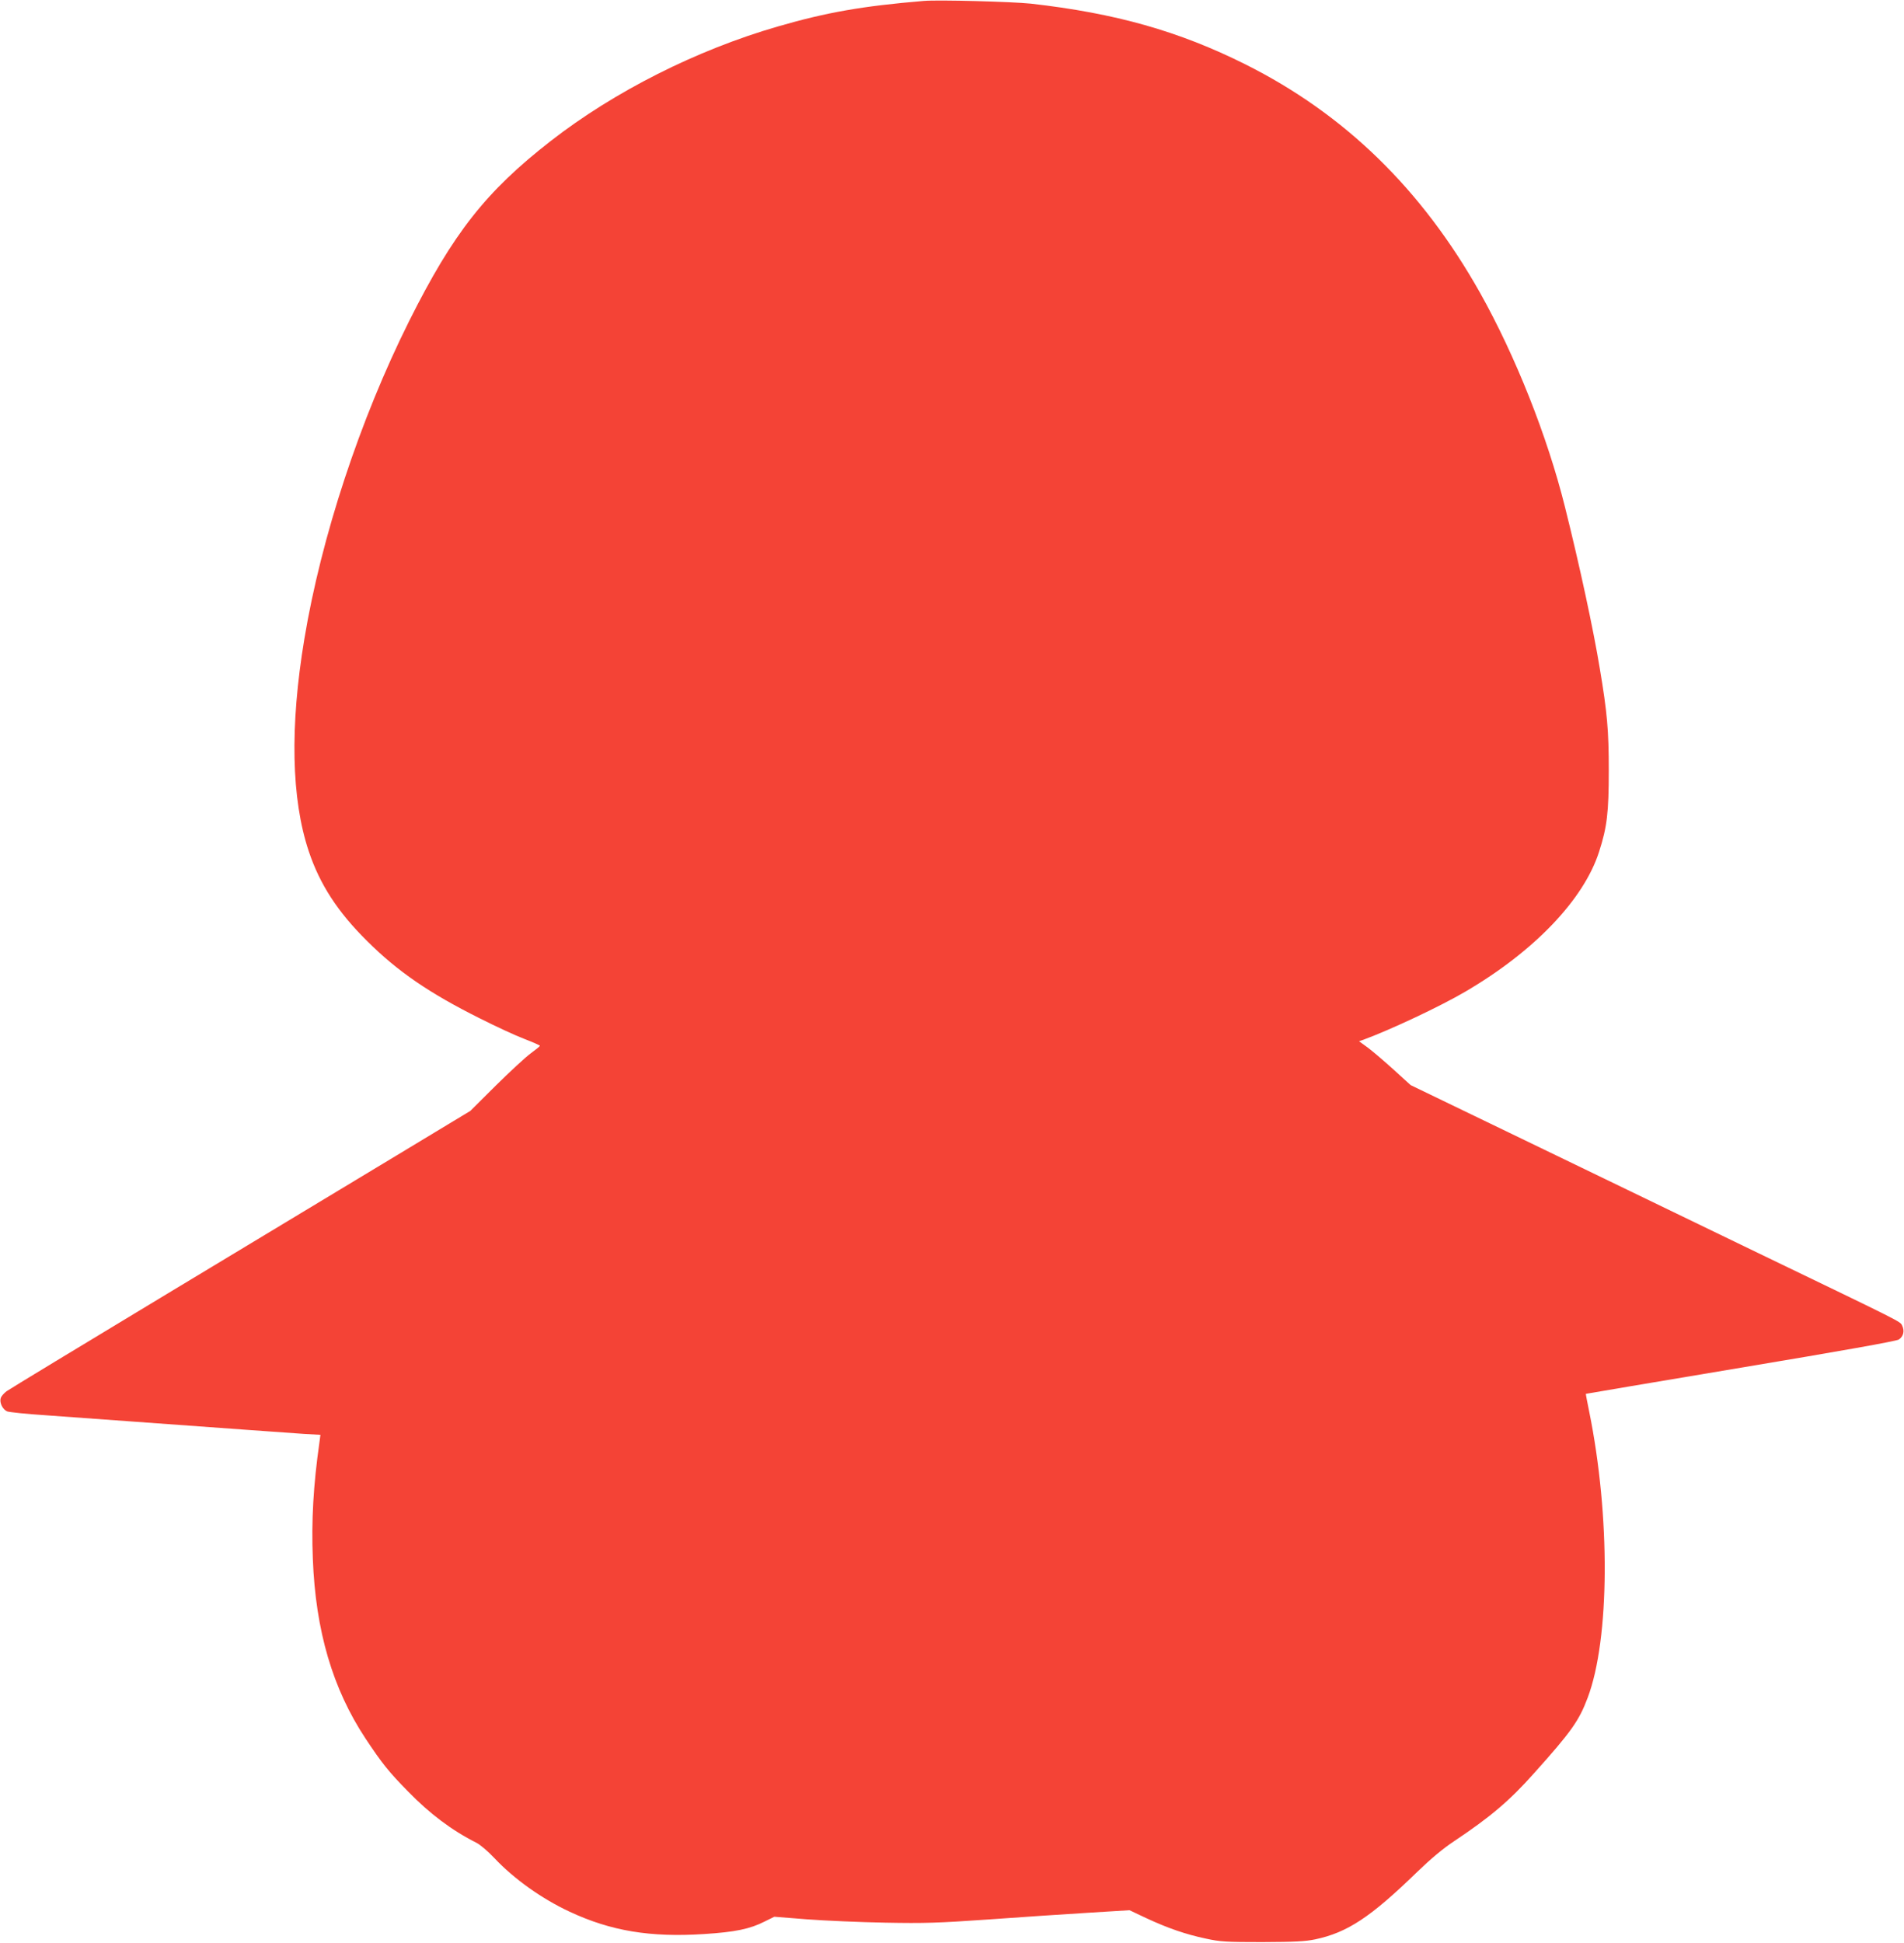
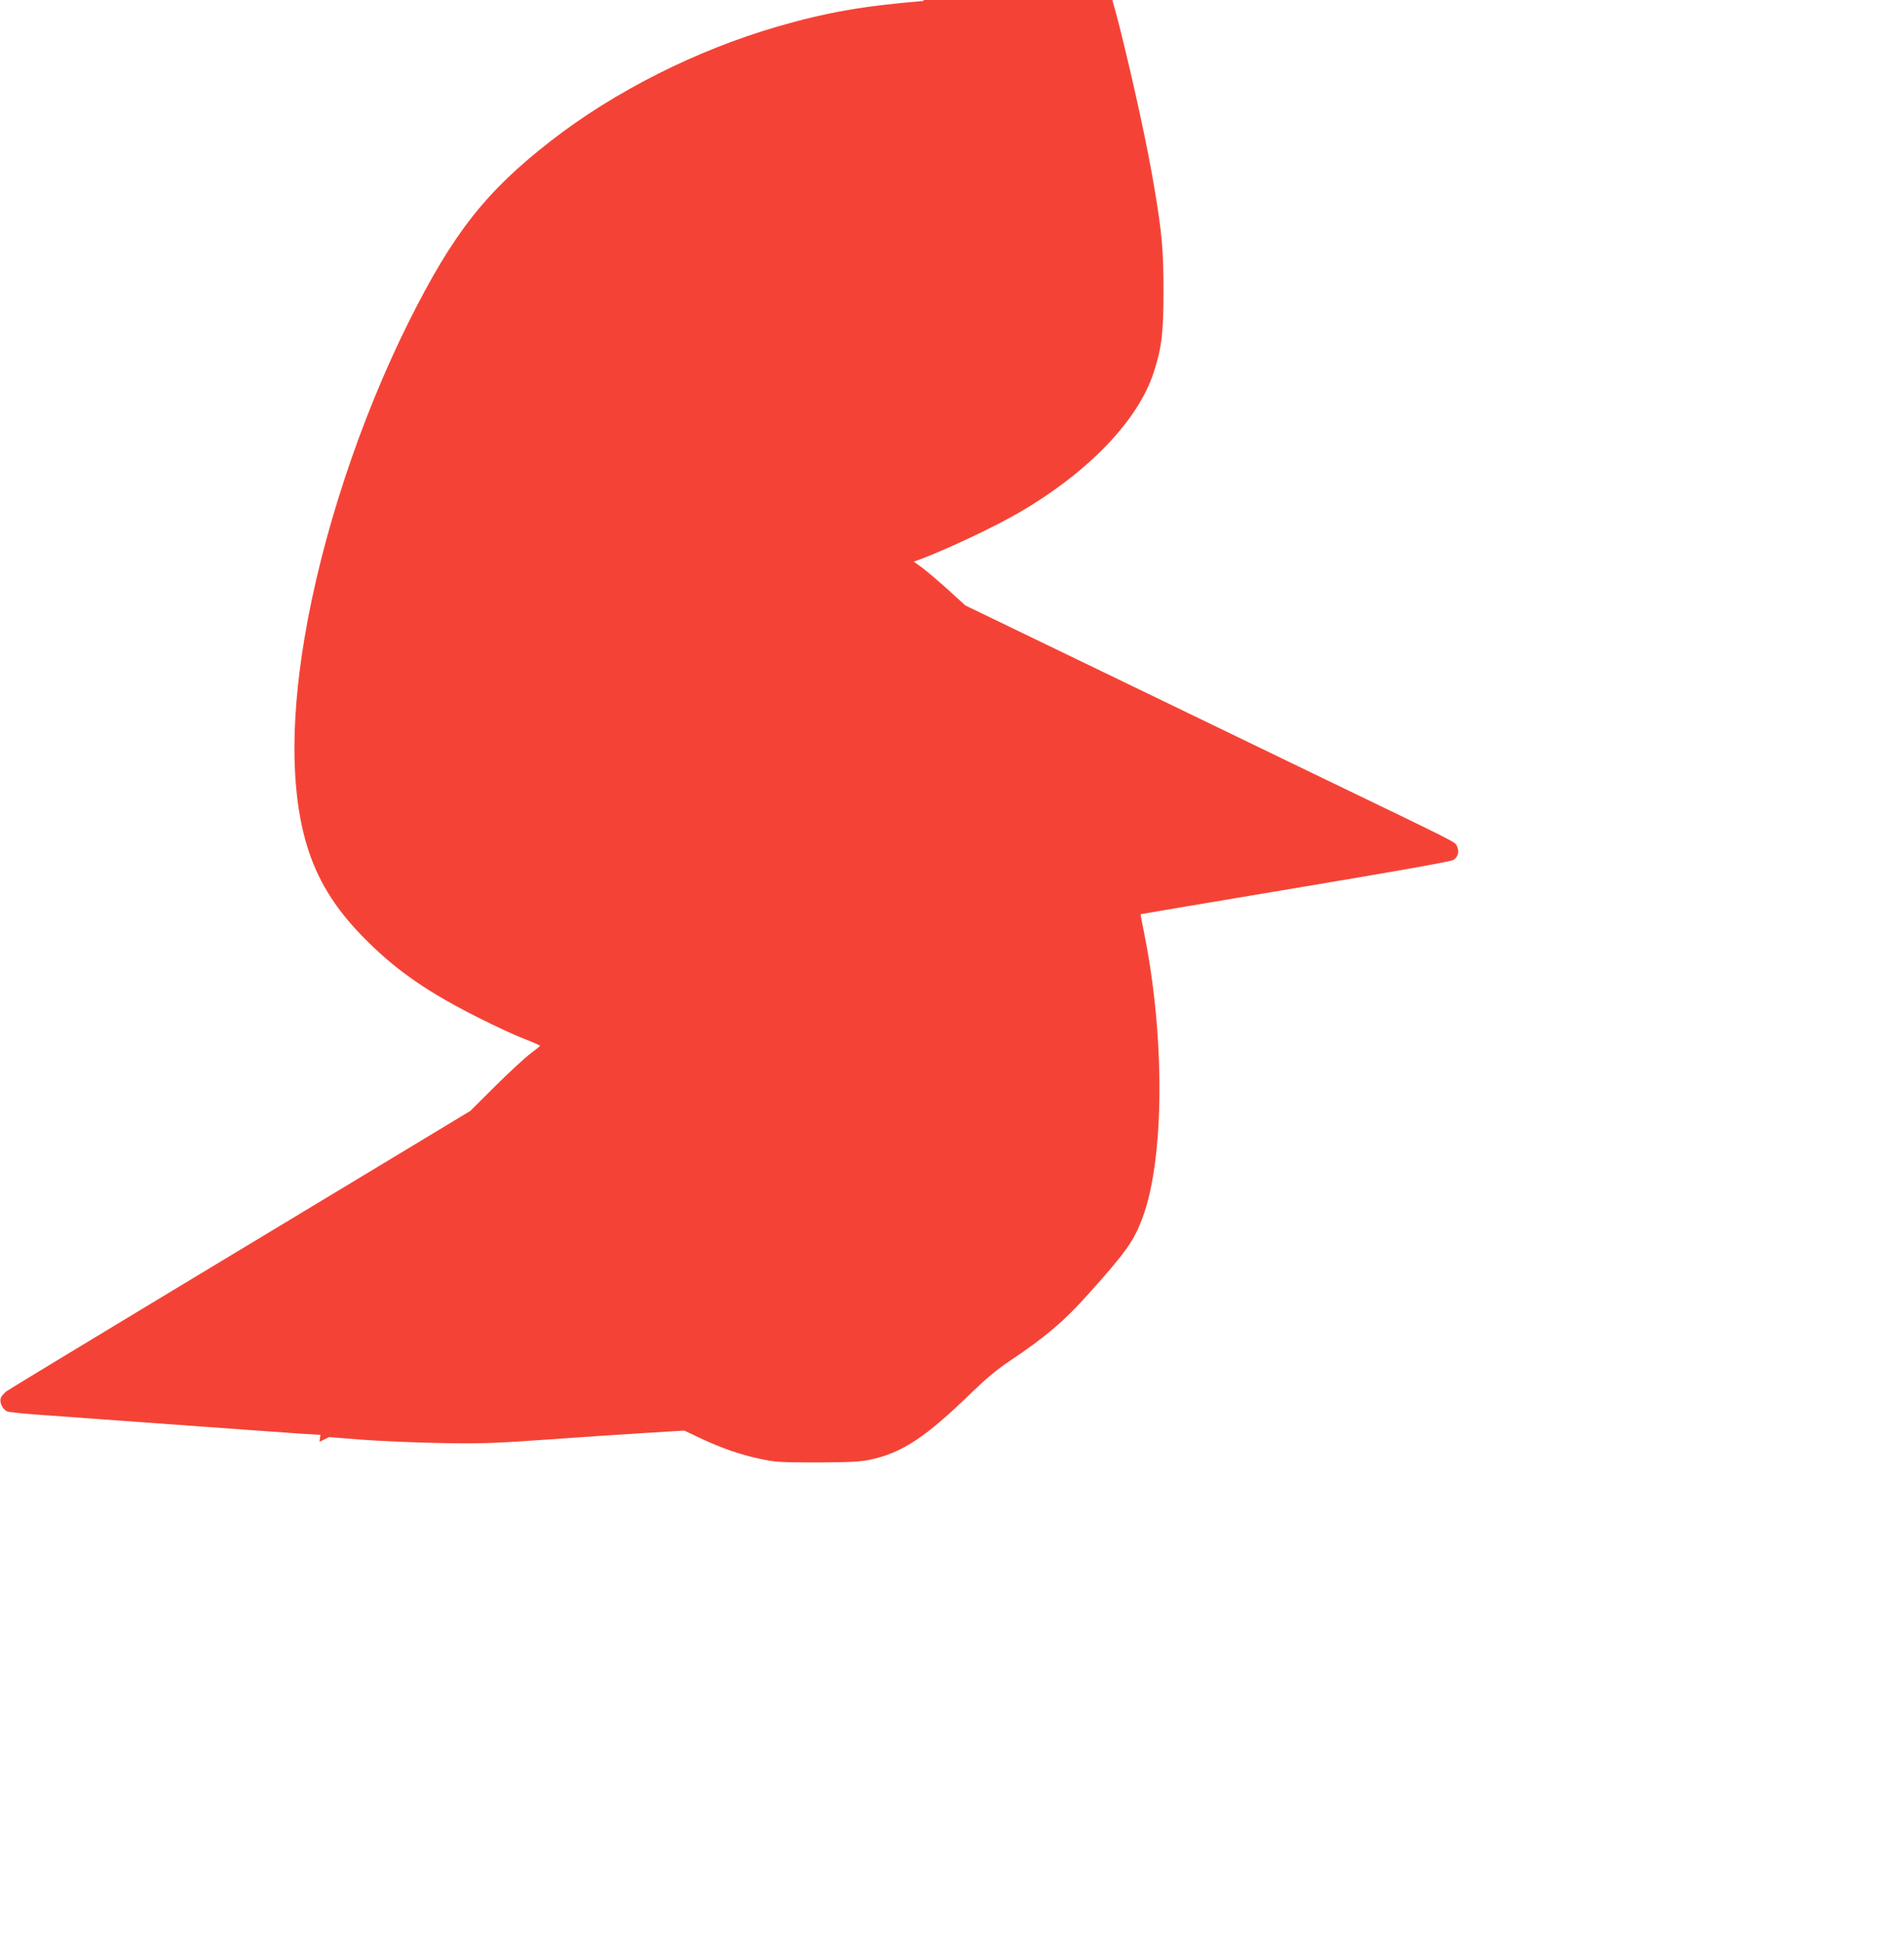
<svg xmlns="http://www.w3.org/2000/svg" version="1.0" width="1255pt" height="1280pt" viewBox="0 0 1255 1280" preserveAspectRatio="xMidYMid meet">
  <g transform="translate(0,1280) scale(0.1,-0.1)" fill="#f44336" stroke="none">
-     <path d="M6090 12794 c-406 -34 -640 -75 -965 -169 -535 -155 -1076 -428 -1495 -754 -428 -333 -643 -607 -933 -1186 -325 -650 -579 -1422 -691 -2095 -96 -577 -86 -1054 29 -1398 73 -219 191 -400 385 -592 201 -200 408 -342 740 -508 107 -54 241 -116 297 -137 57 -22 102 -42 102 -45 0 -3 -27 -25 -61 -50 -34 -25 -137 -120 -230 -212 l-168 -167 -487 -294 c-269 -162 -949 -572 -1513 -912 -564 -340 -1039 -628 -1057 -641 -17 -13 -35 -33 -38 -45 -10 -30 13 -76 43 -88 15 -5 128 -17 252 -25 244 -18 894 -65 1325 -96 149 -11 319 -23 379 -27 l108 -6 -6 -46 c-41 -287 -54 -521 -44 -771 18 -475 131 -857 348 -1185 107 -161 151 -217 280 -348 142 -146 288 -256 449 -337 25 -12 79 -58 120 -102 129 -137 313 -268 496 -353 272 -127 531 -170 886 -147 204 13 302 33 400 83 l63 31 215 -17 c119 -9 351 -19 516 -22 261 -5 349 -2 680 21 209 15 504 35 655 44 l275 17 110 -52 c142 -66 260 -107 393 -135 96 -21 134 -23 372 -23 215 1 281 4 349 18 213 45 366 147 671 443 91 88 171 155 245 204 237 158 365 266 526 447 246 274 297 346 354 498 146 387 150 1196 10 1885 -13 63 -23 116 -22 117 1 1 460 78 1020 172 659 110 1027 175 1043 186 30 20 39 56 22 91 -14 29 21 11 -948 478 -151 73 -729 352 -1283 620 l-1009 487 -111 101 c-62 56 -138 121 -170 145 l-59 43 29 10 c179 66 505 219 672 317 453 265 780 606 881 921 53 164 64 259 64 537 0 262 -10 378 -59 670 -42 256 -133 679 -230 1066 -116 465 -326 994 -560 1411 -384 682 -891 1176 -1546 1504 -438 219 -857 337 -1414 400 -124 13 -610 26 -705 18z" />
+     <path d="M6090 12794 c-406 -34 -640 -75 -965 -169 -535 -155 -1076 -428 -1495 -754 -428 -333 -643 -607 -933 -1186 -325 -650 -579 -1422 -691 -2095 -96 -577 -86 -1054 29 -1398 73 -219 191 -400 385 -592 201 -200 408 -342 740 -508 107 -54 241 -116 297 -137 57 -22 102 -42 102 -45 0 -3 -27 -25 -61 -50 -34 -25 -137 -120 -230 -212 l-168 -167 -487 -294 c-269 -162 -949 -572 -1513 -912 -564 -340 -1039 -628 -1057 -641 -17 -13 -35 -33 -38 -45 -10 -30 13 -76 43 -88 15 -5 128 -17 252 -25 244 -18 894 -65 1325 -96 149 -11 319 -23 379 -27 l108 -6 -6 -46 l63 31 215 -17 c119 -9 351 -19 516 -22 261 -5 349 -2 680 21 209 15 504 35 655 44 l275 17 110 -52 c142 -66 260 -107 393 -135 96 -21 134 -23 372 -23 215 1 281 4 349 18 213 45 366 147 671 443 91 88 171 155 245 204 237 158 365 266 526 447 246 274 297 346 354 498 146 387 150 1196 10 1885 -13 63 -23 116 -22 117 1 1 460 78 1020 172 659 110 1027 175 1043 186 30 20 39 56 22 91 -14 29 21 11 -948 478 -151 73 -729 352 -1283 620 l-1009 487 -111 101 c-62 56 -138 121 -170 145 l-59 43 29 10 c179 66 505 219 672 317 453 265 780 606 881 921 53 164 64 259 64 537 0 262 -10 378 -59 670 -42 256 -133 679 -230 1066 -116 465 -326 994 -560 1411 -384 682 -891 1176 -1546 1504 -438 219 -857 337 -1414 400 -124 13 -610 26 -705 18z" />
  </g>
</svg>